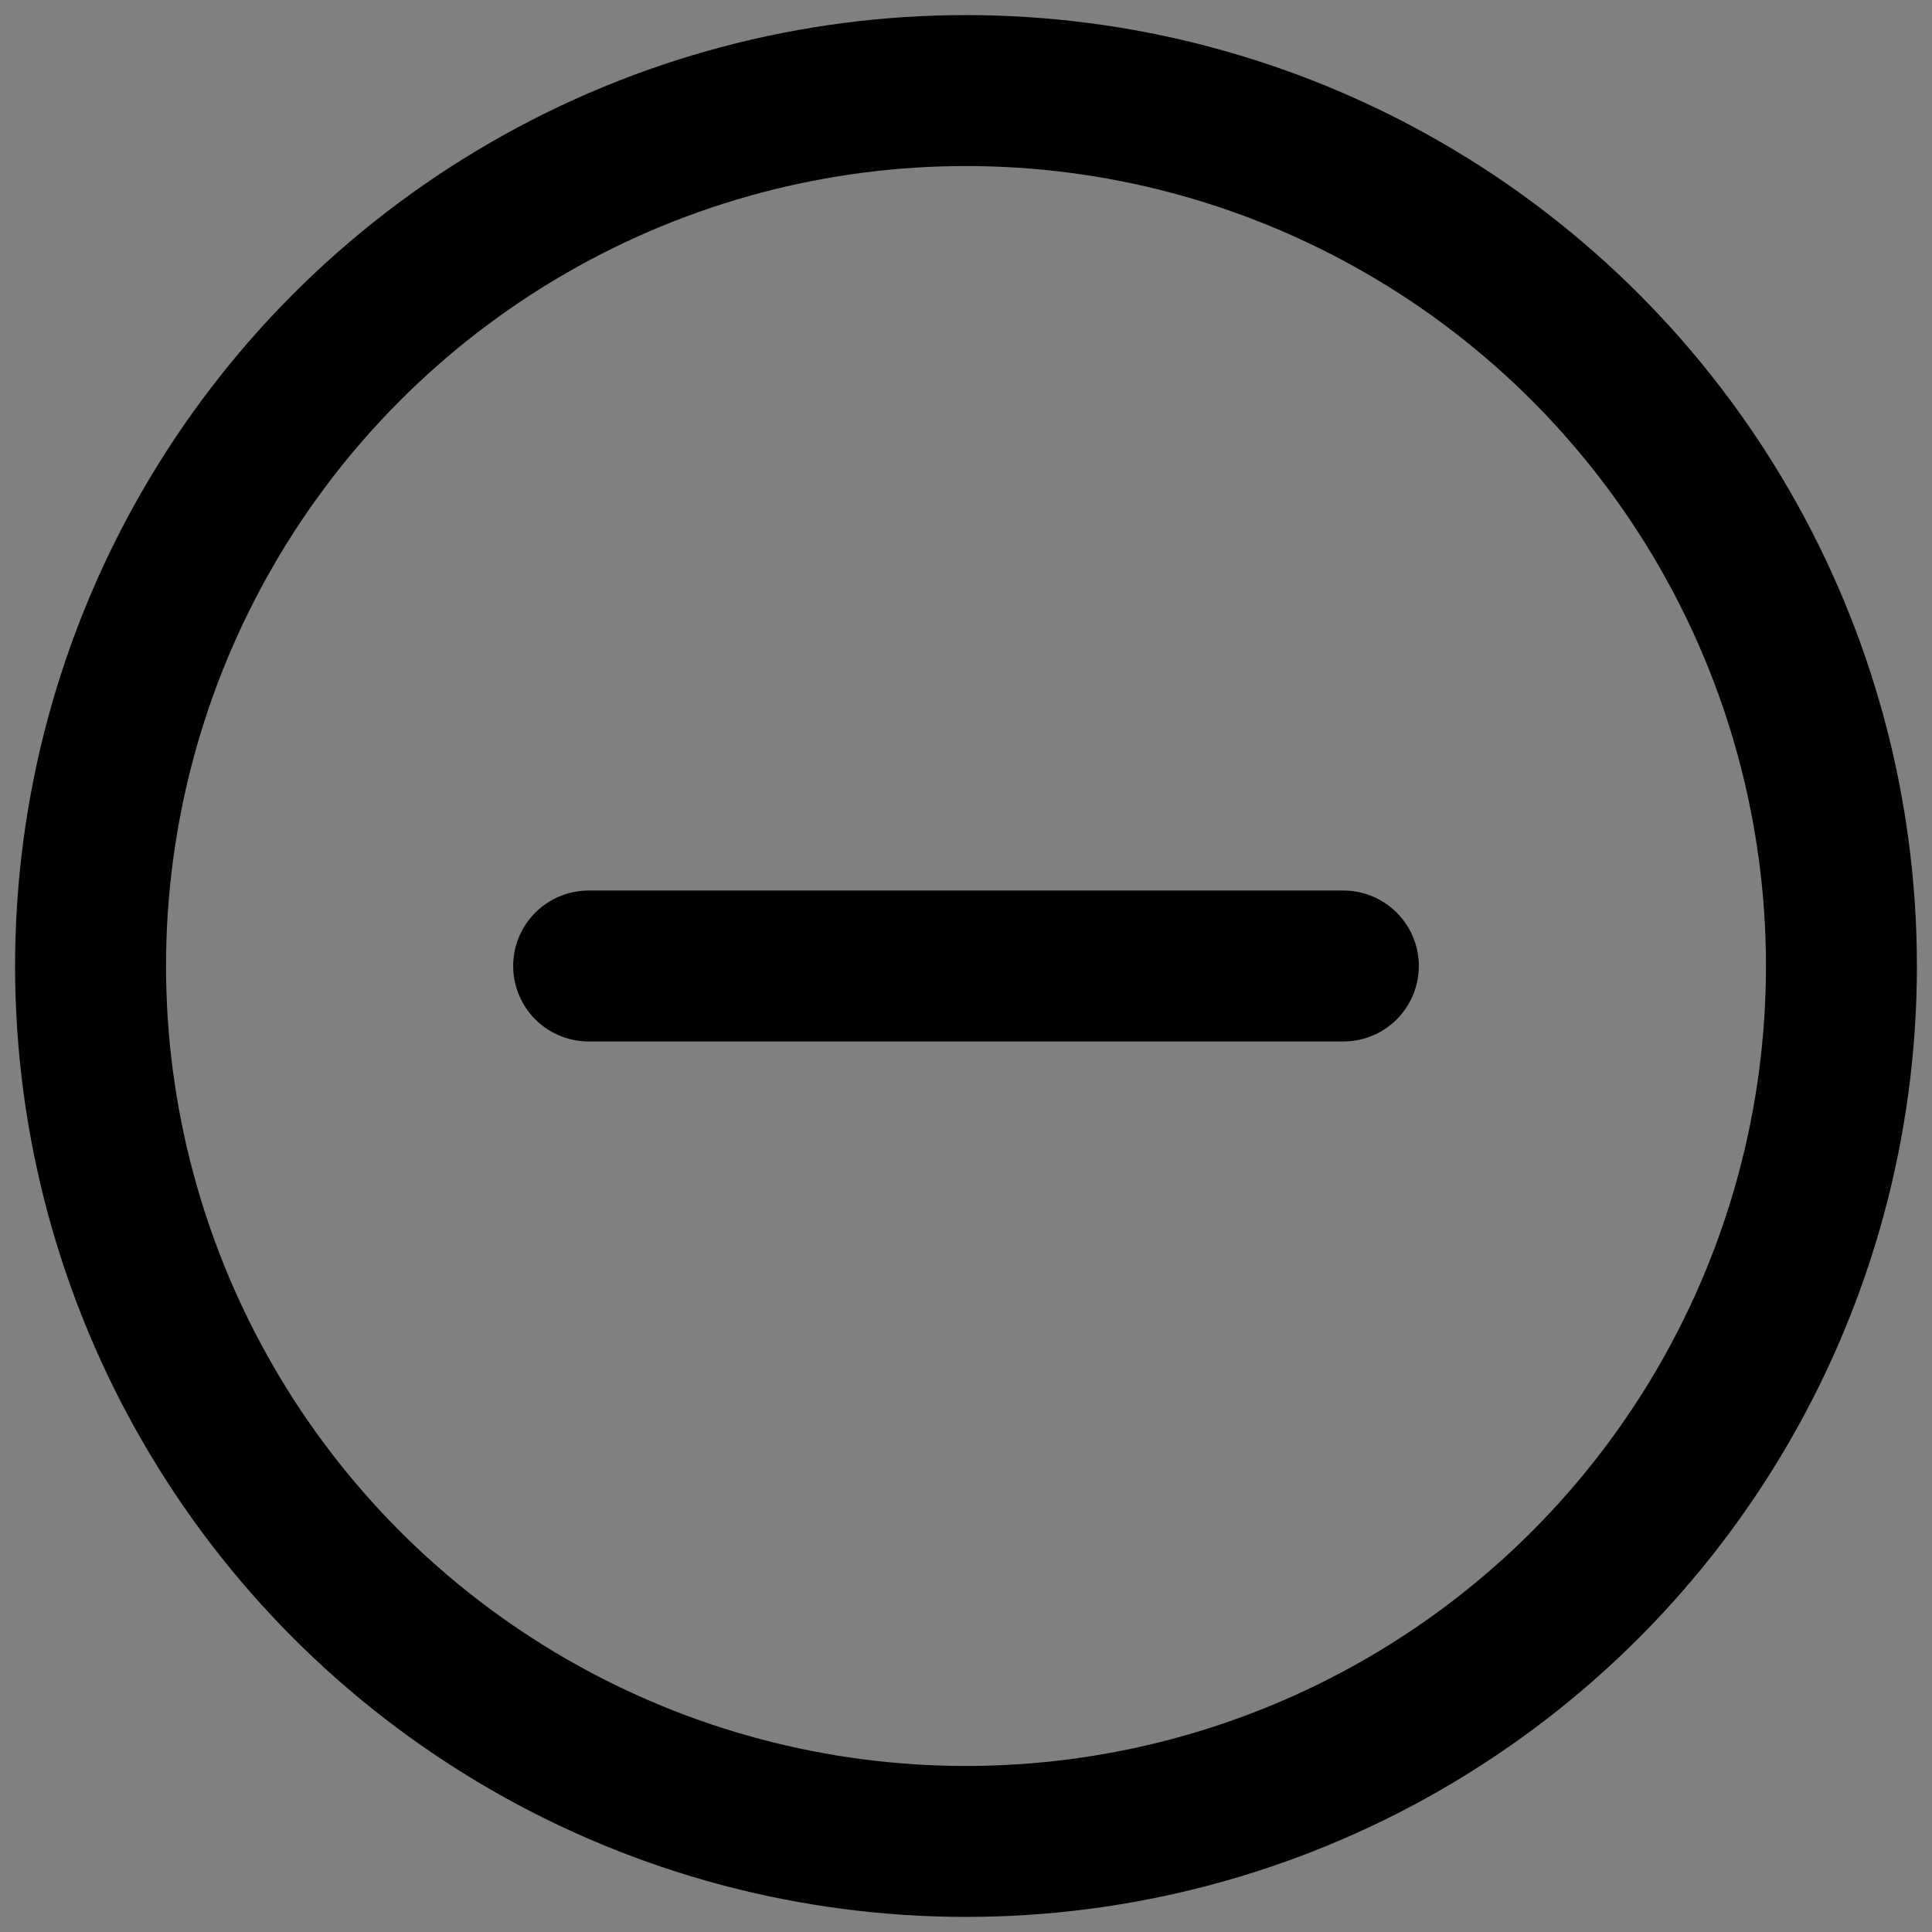
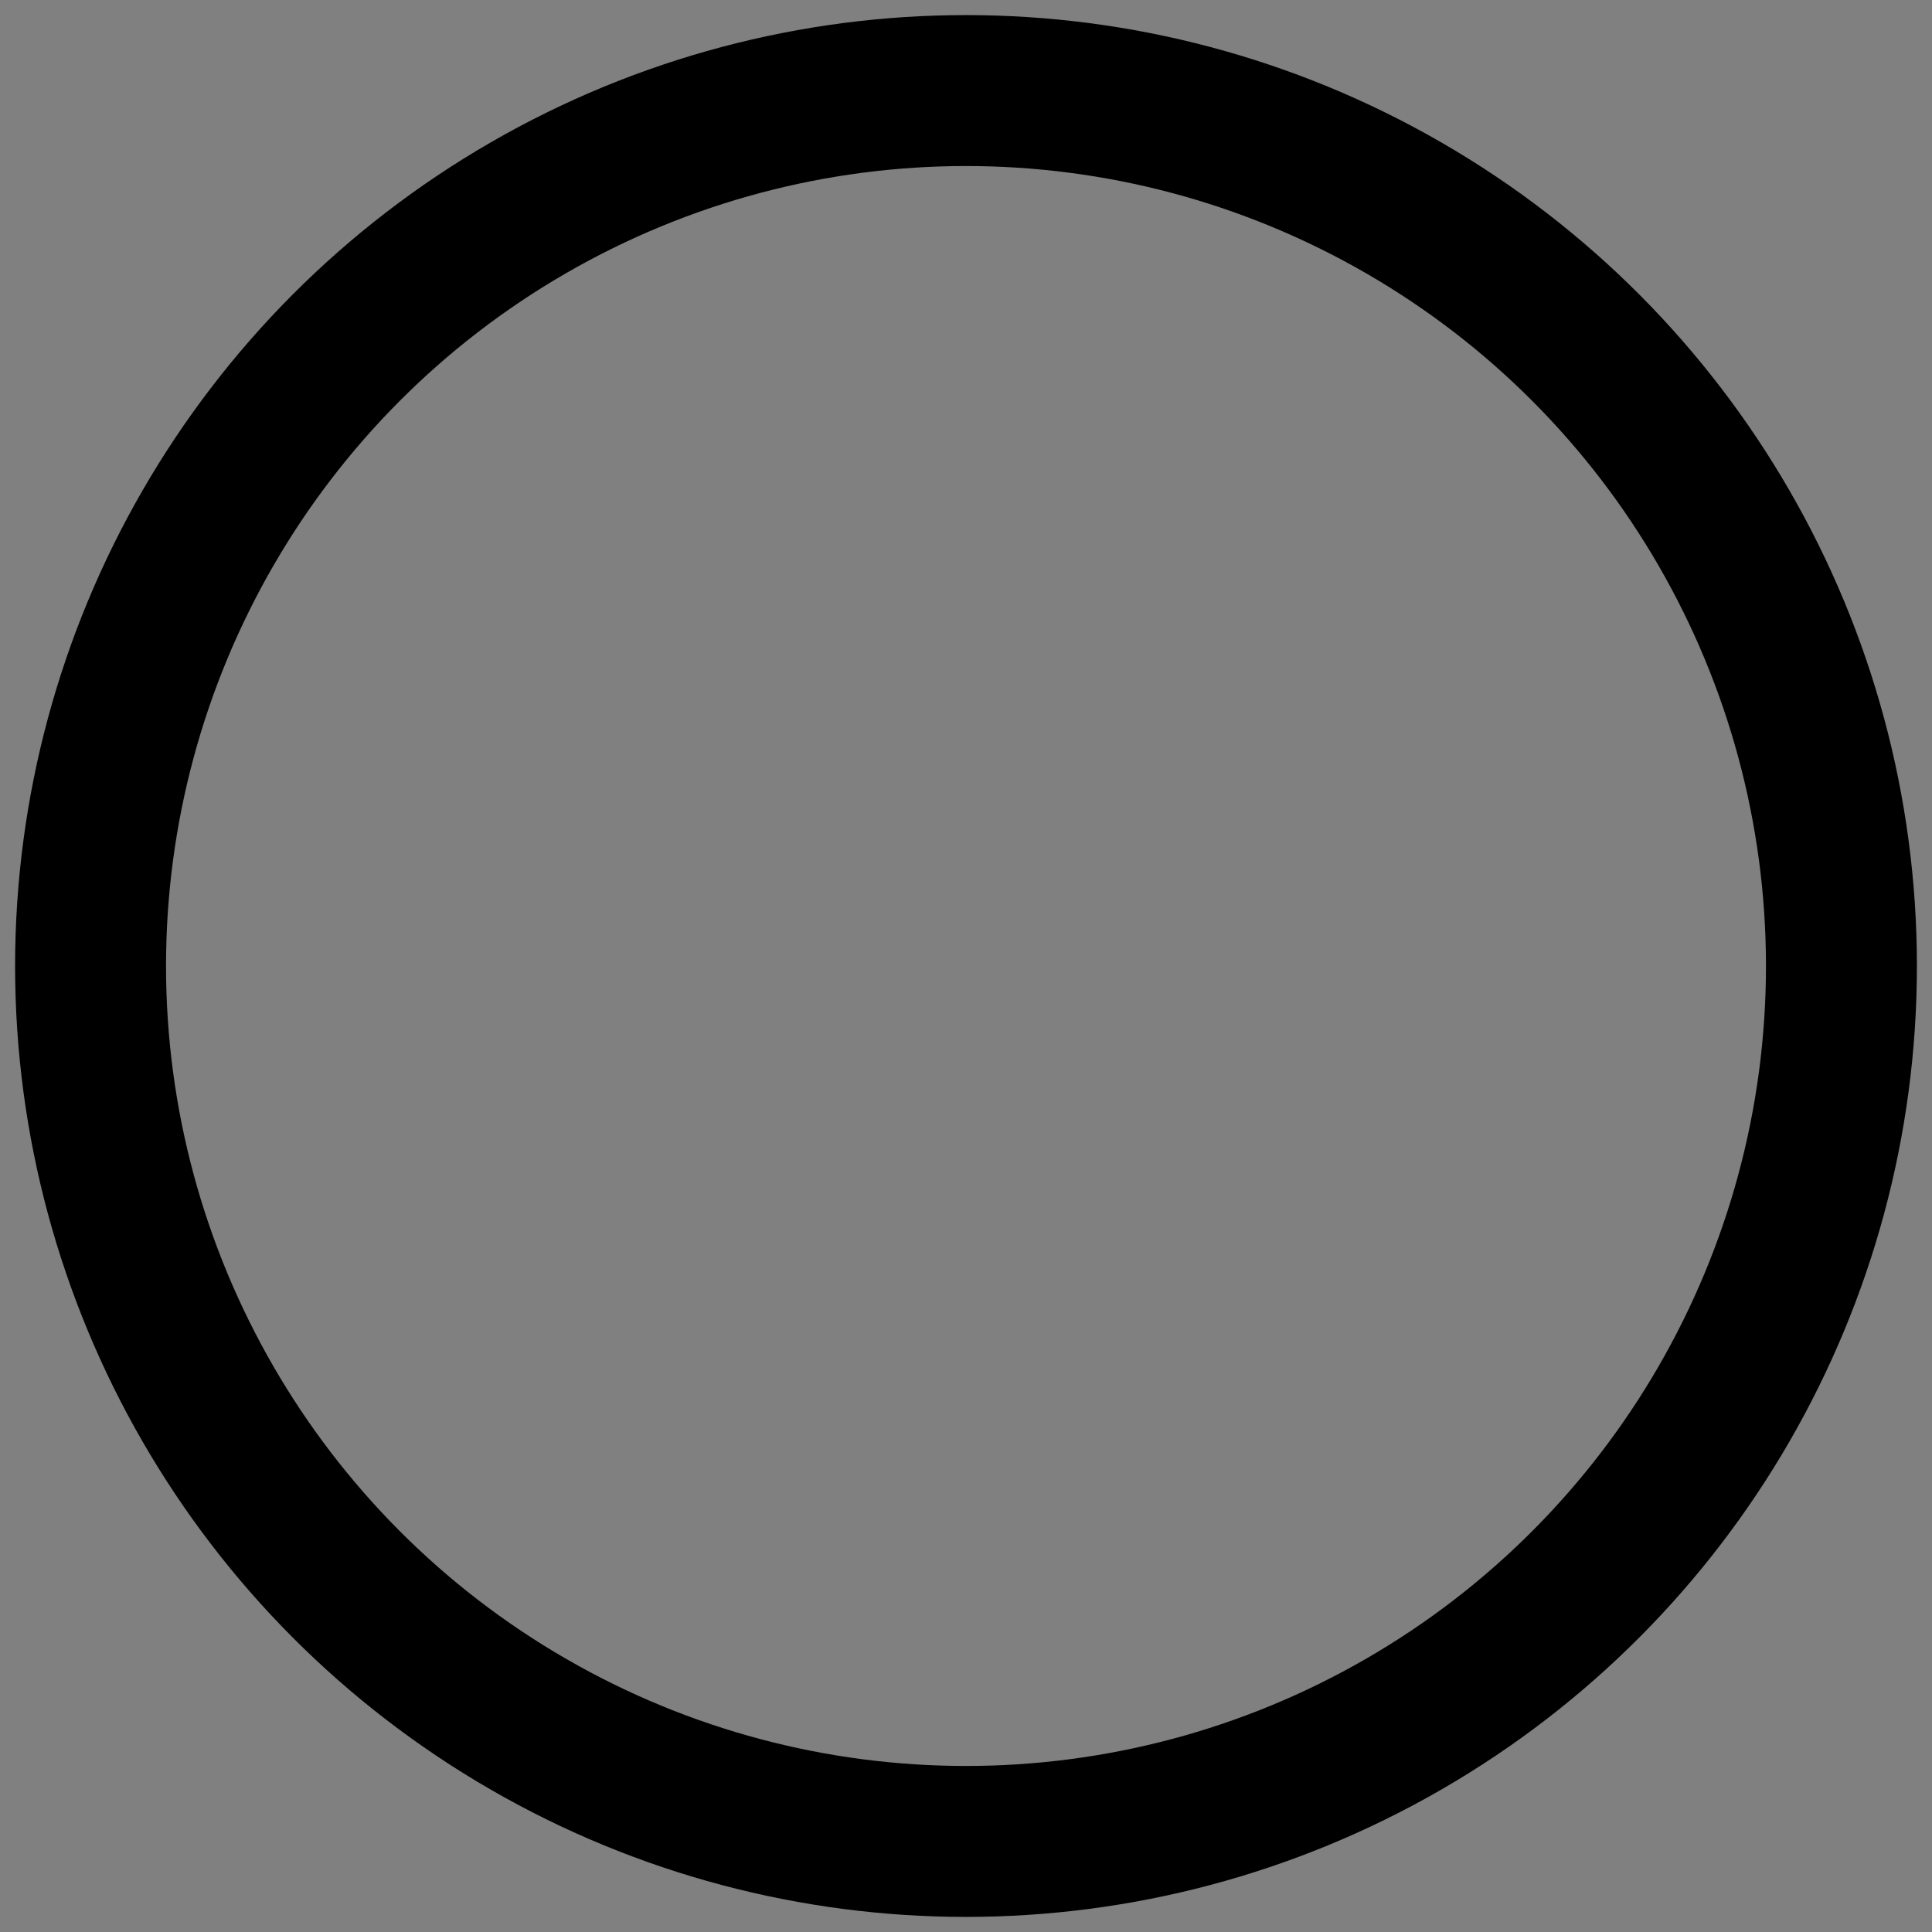
<svg xmlns="http://www.w3.org/2000/svg" width="64" height="64" version="1.1" viewBox="0 0 64 64">
  <rect x="0" y="0" width="64" height="64" fill="#808080" stroke="none" />
  <g>
    <g id="progress">
-       <rect x="-183.278" y="-180.066" width="865.681" height="3237.026" fill="none" stroke="#f0f0f0" stroke-linecap="round" stroke-linejoin="round" stroke-width="5" />
      <g>
-         <line x1="19.5" y1="32" x2="44.5" y2="32" fill="none" stroke="#000" stroke-linecap="round" stroke-linejoin="round" stroke-width="5" />
        <circle cx="32" cy="32" r="29" fill="none" stroke="#000" stroke-linecap="round" stroke-miterlimit="10" stroke-width="5" />
      </g>
    </g>
  </g>
</svg>